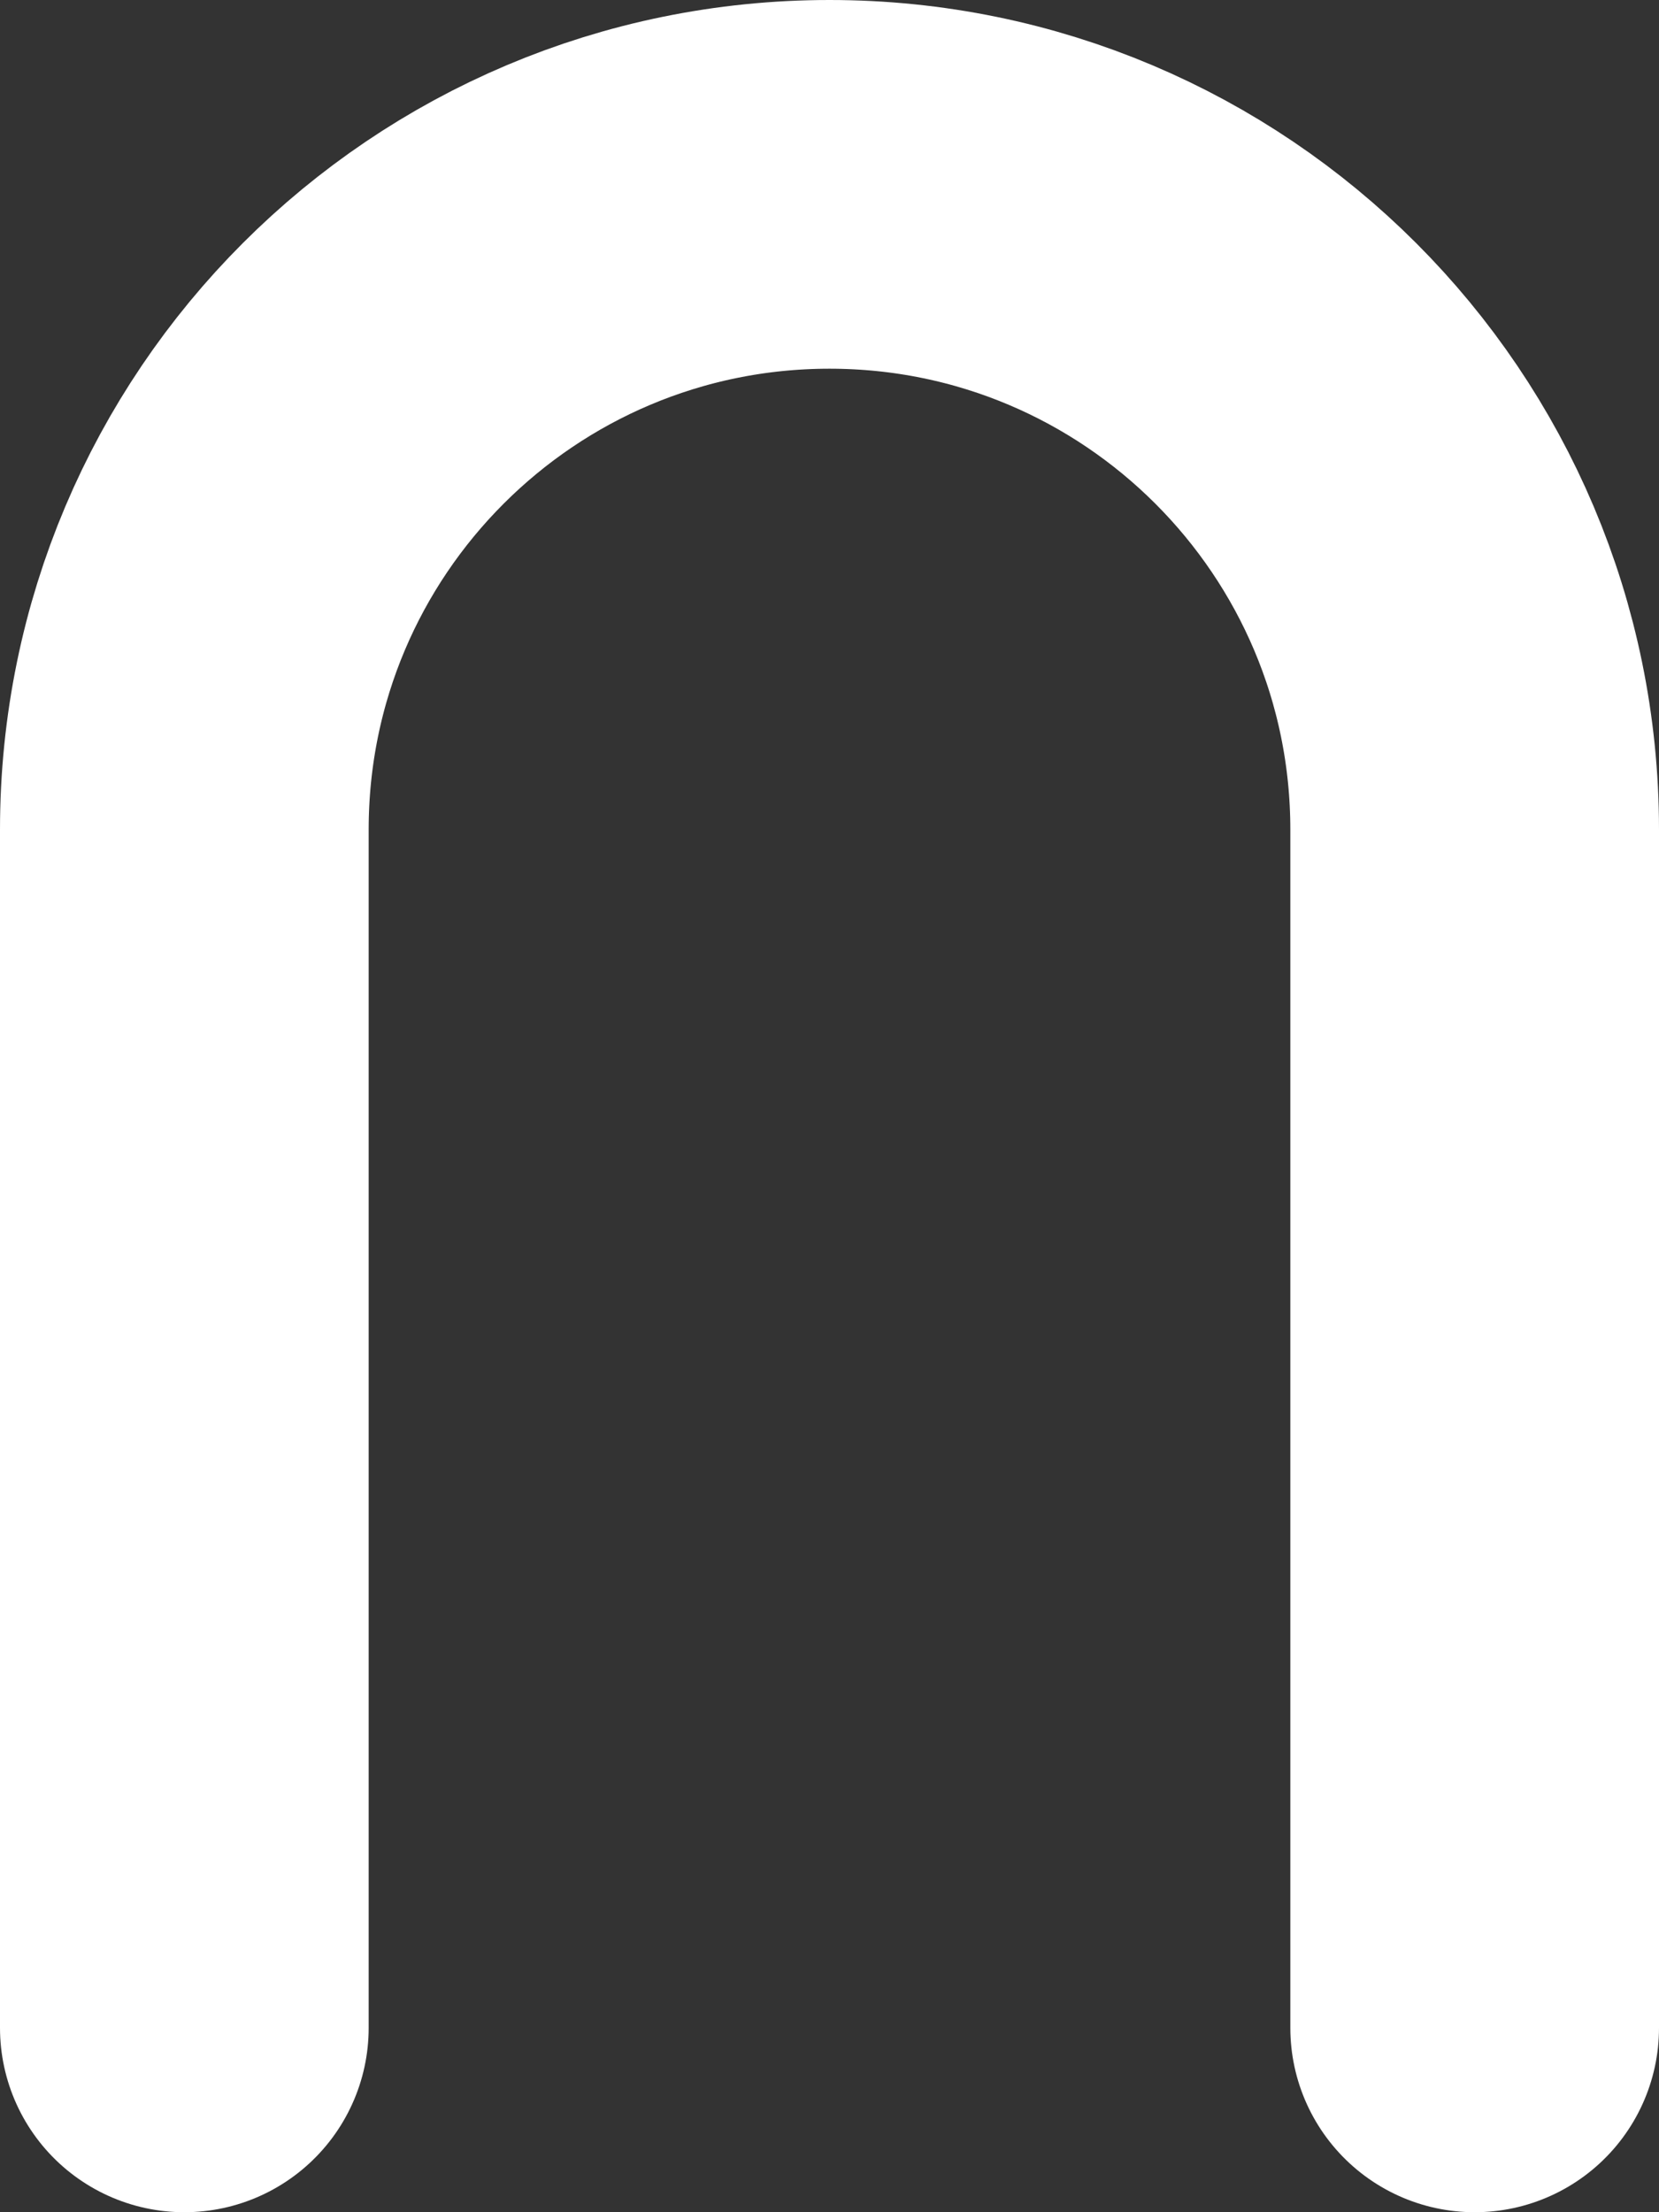
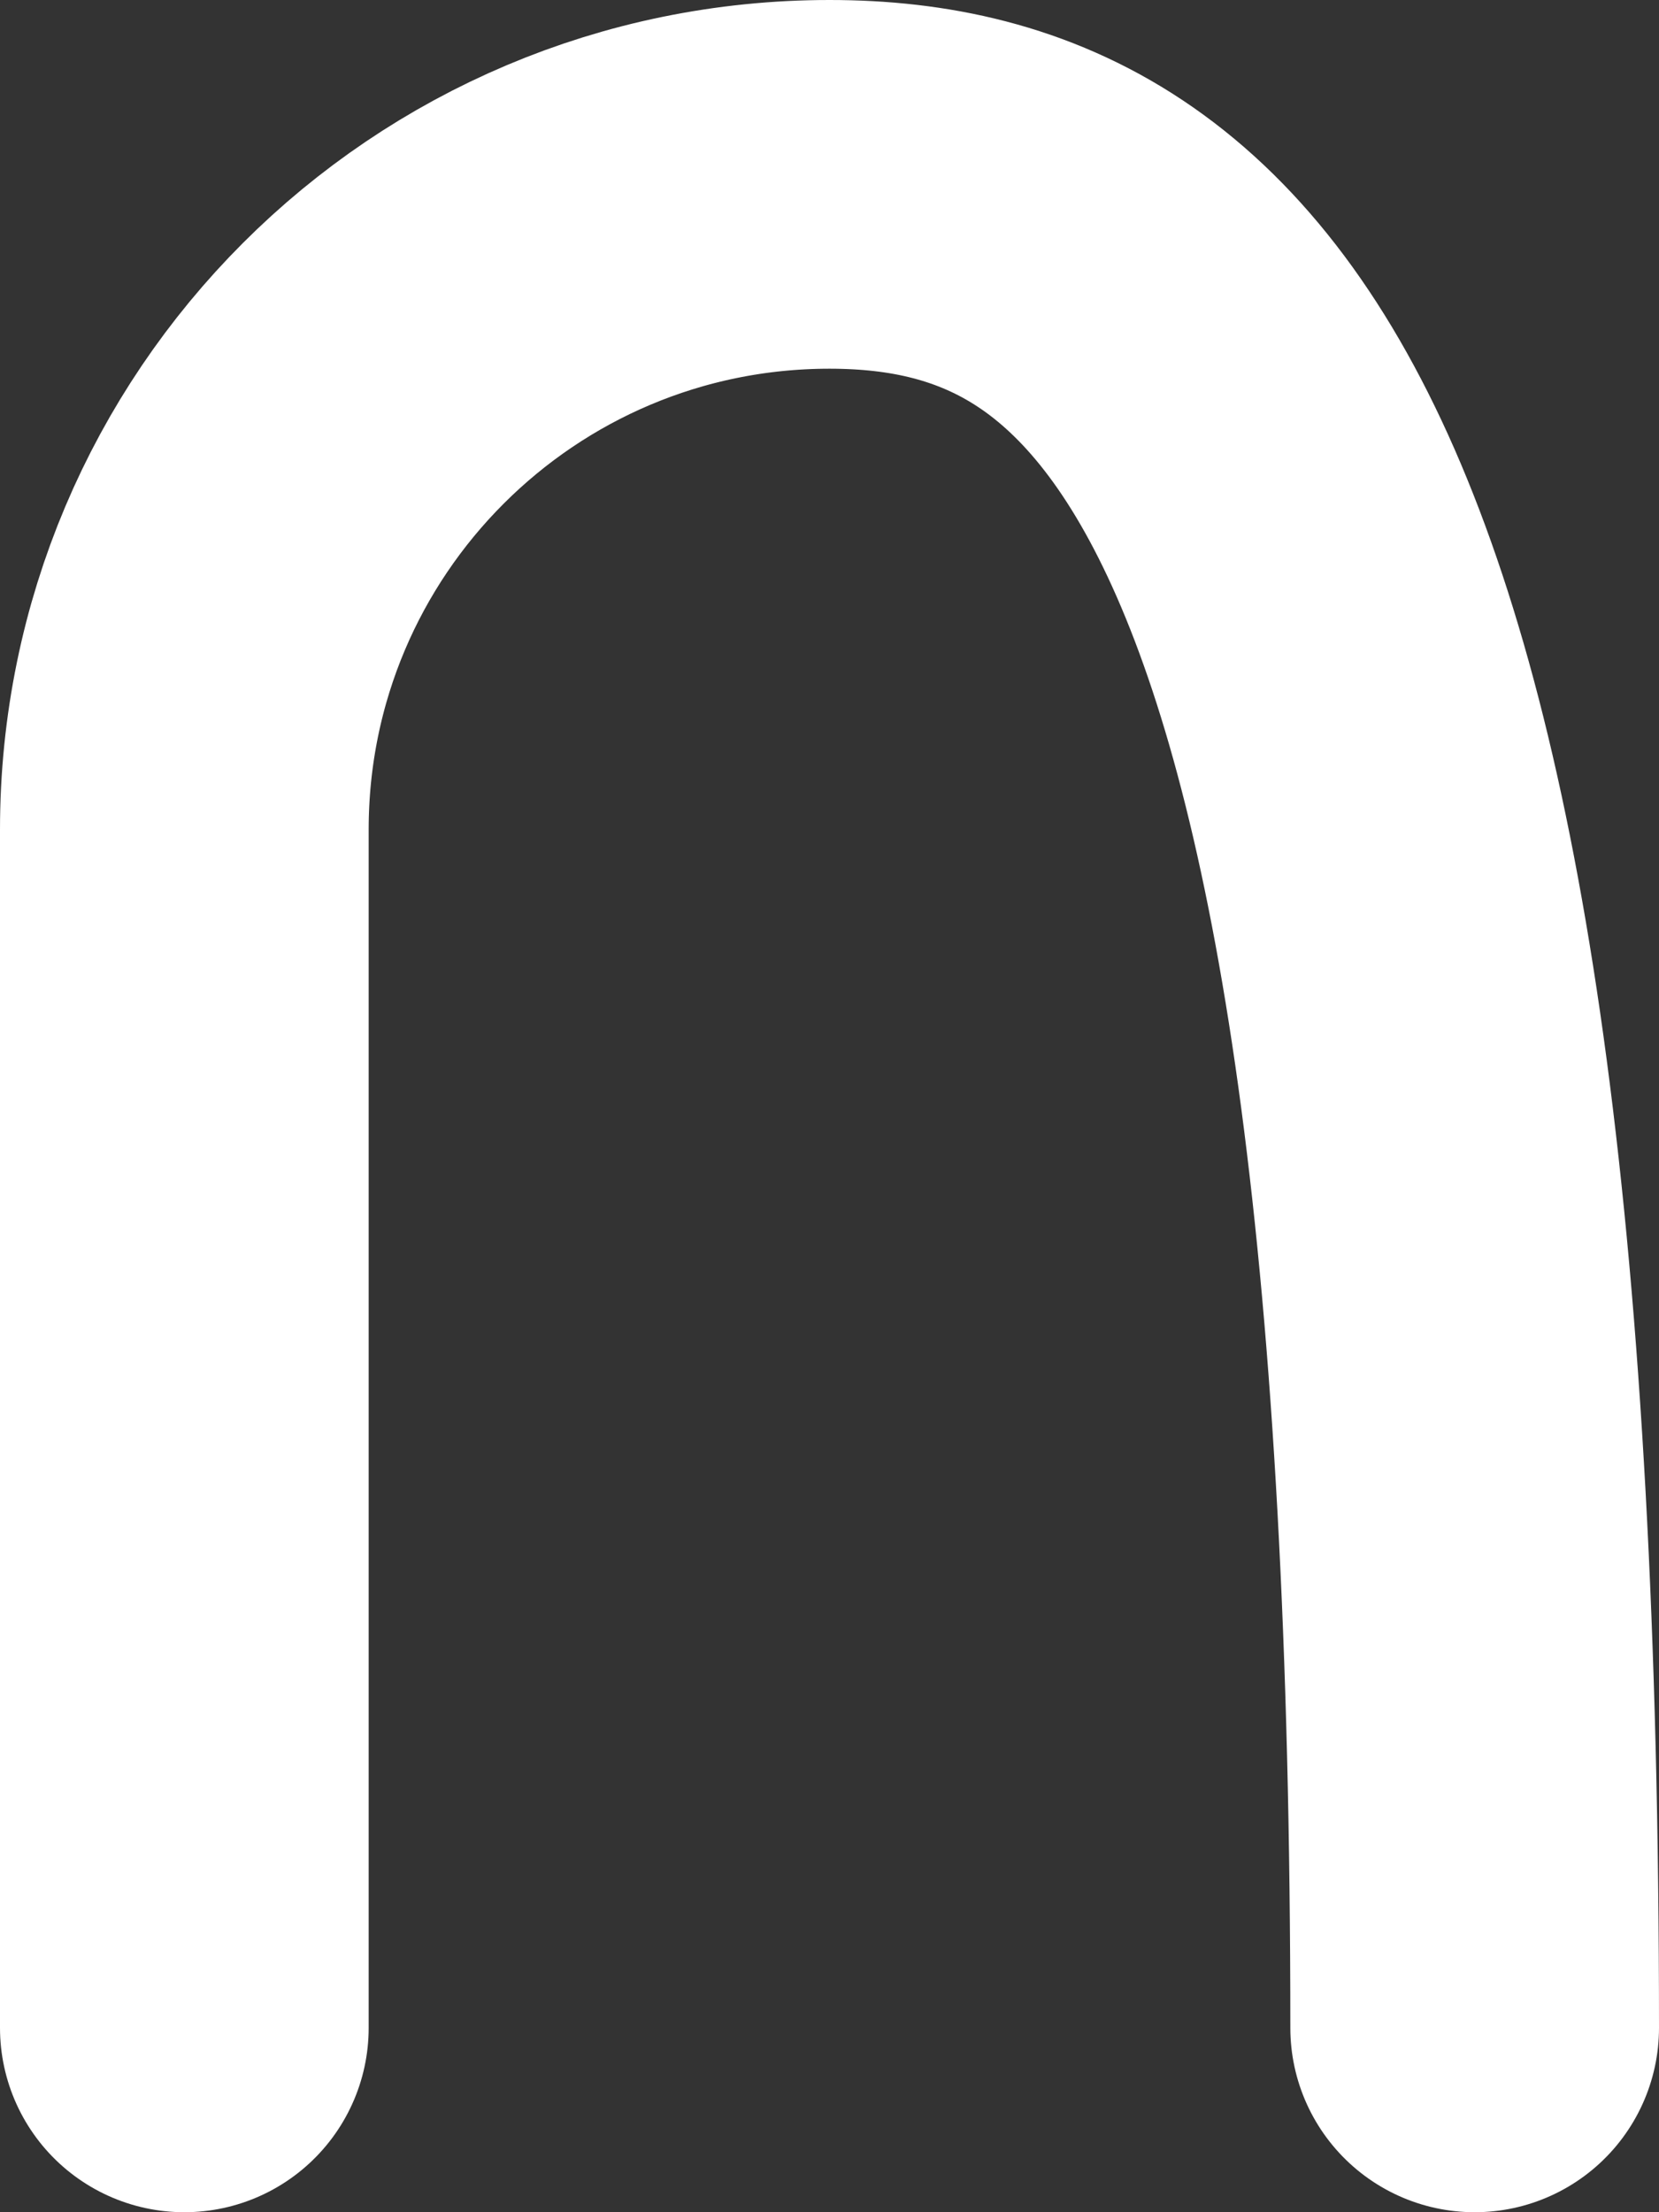
<svg xmlns="http://www.w3.org/2000/svg" fill="none" height="100%" overflow="visible" preserveAspectRatio="none" style="display: block;" viewBox="0 0 9 12" width="100%">
  <rect x="0" y="0" width="9" height="12" fill="#333333" stroke="none" />
-   <path d="M8 11V4.5C8 2.567 6.433 1 4.5 1C2.567 1 1 2.567 1 4.5V11" id="Vector" stroke="white" stroke-linecap="round" stroke-width="2" />
+   <path d="M8 11C8 2.567 6.433 1 4.5 1C2.567 1 1 2.567 1 4.5V11" id="Vector" stroke="white" stroke-linecap="round" stroke-width="2" />
</svg>